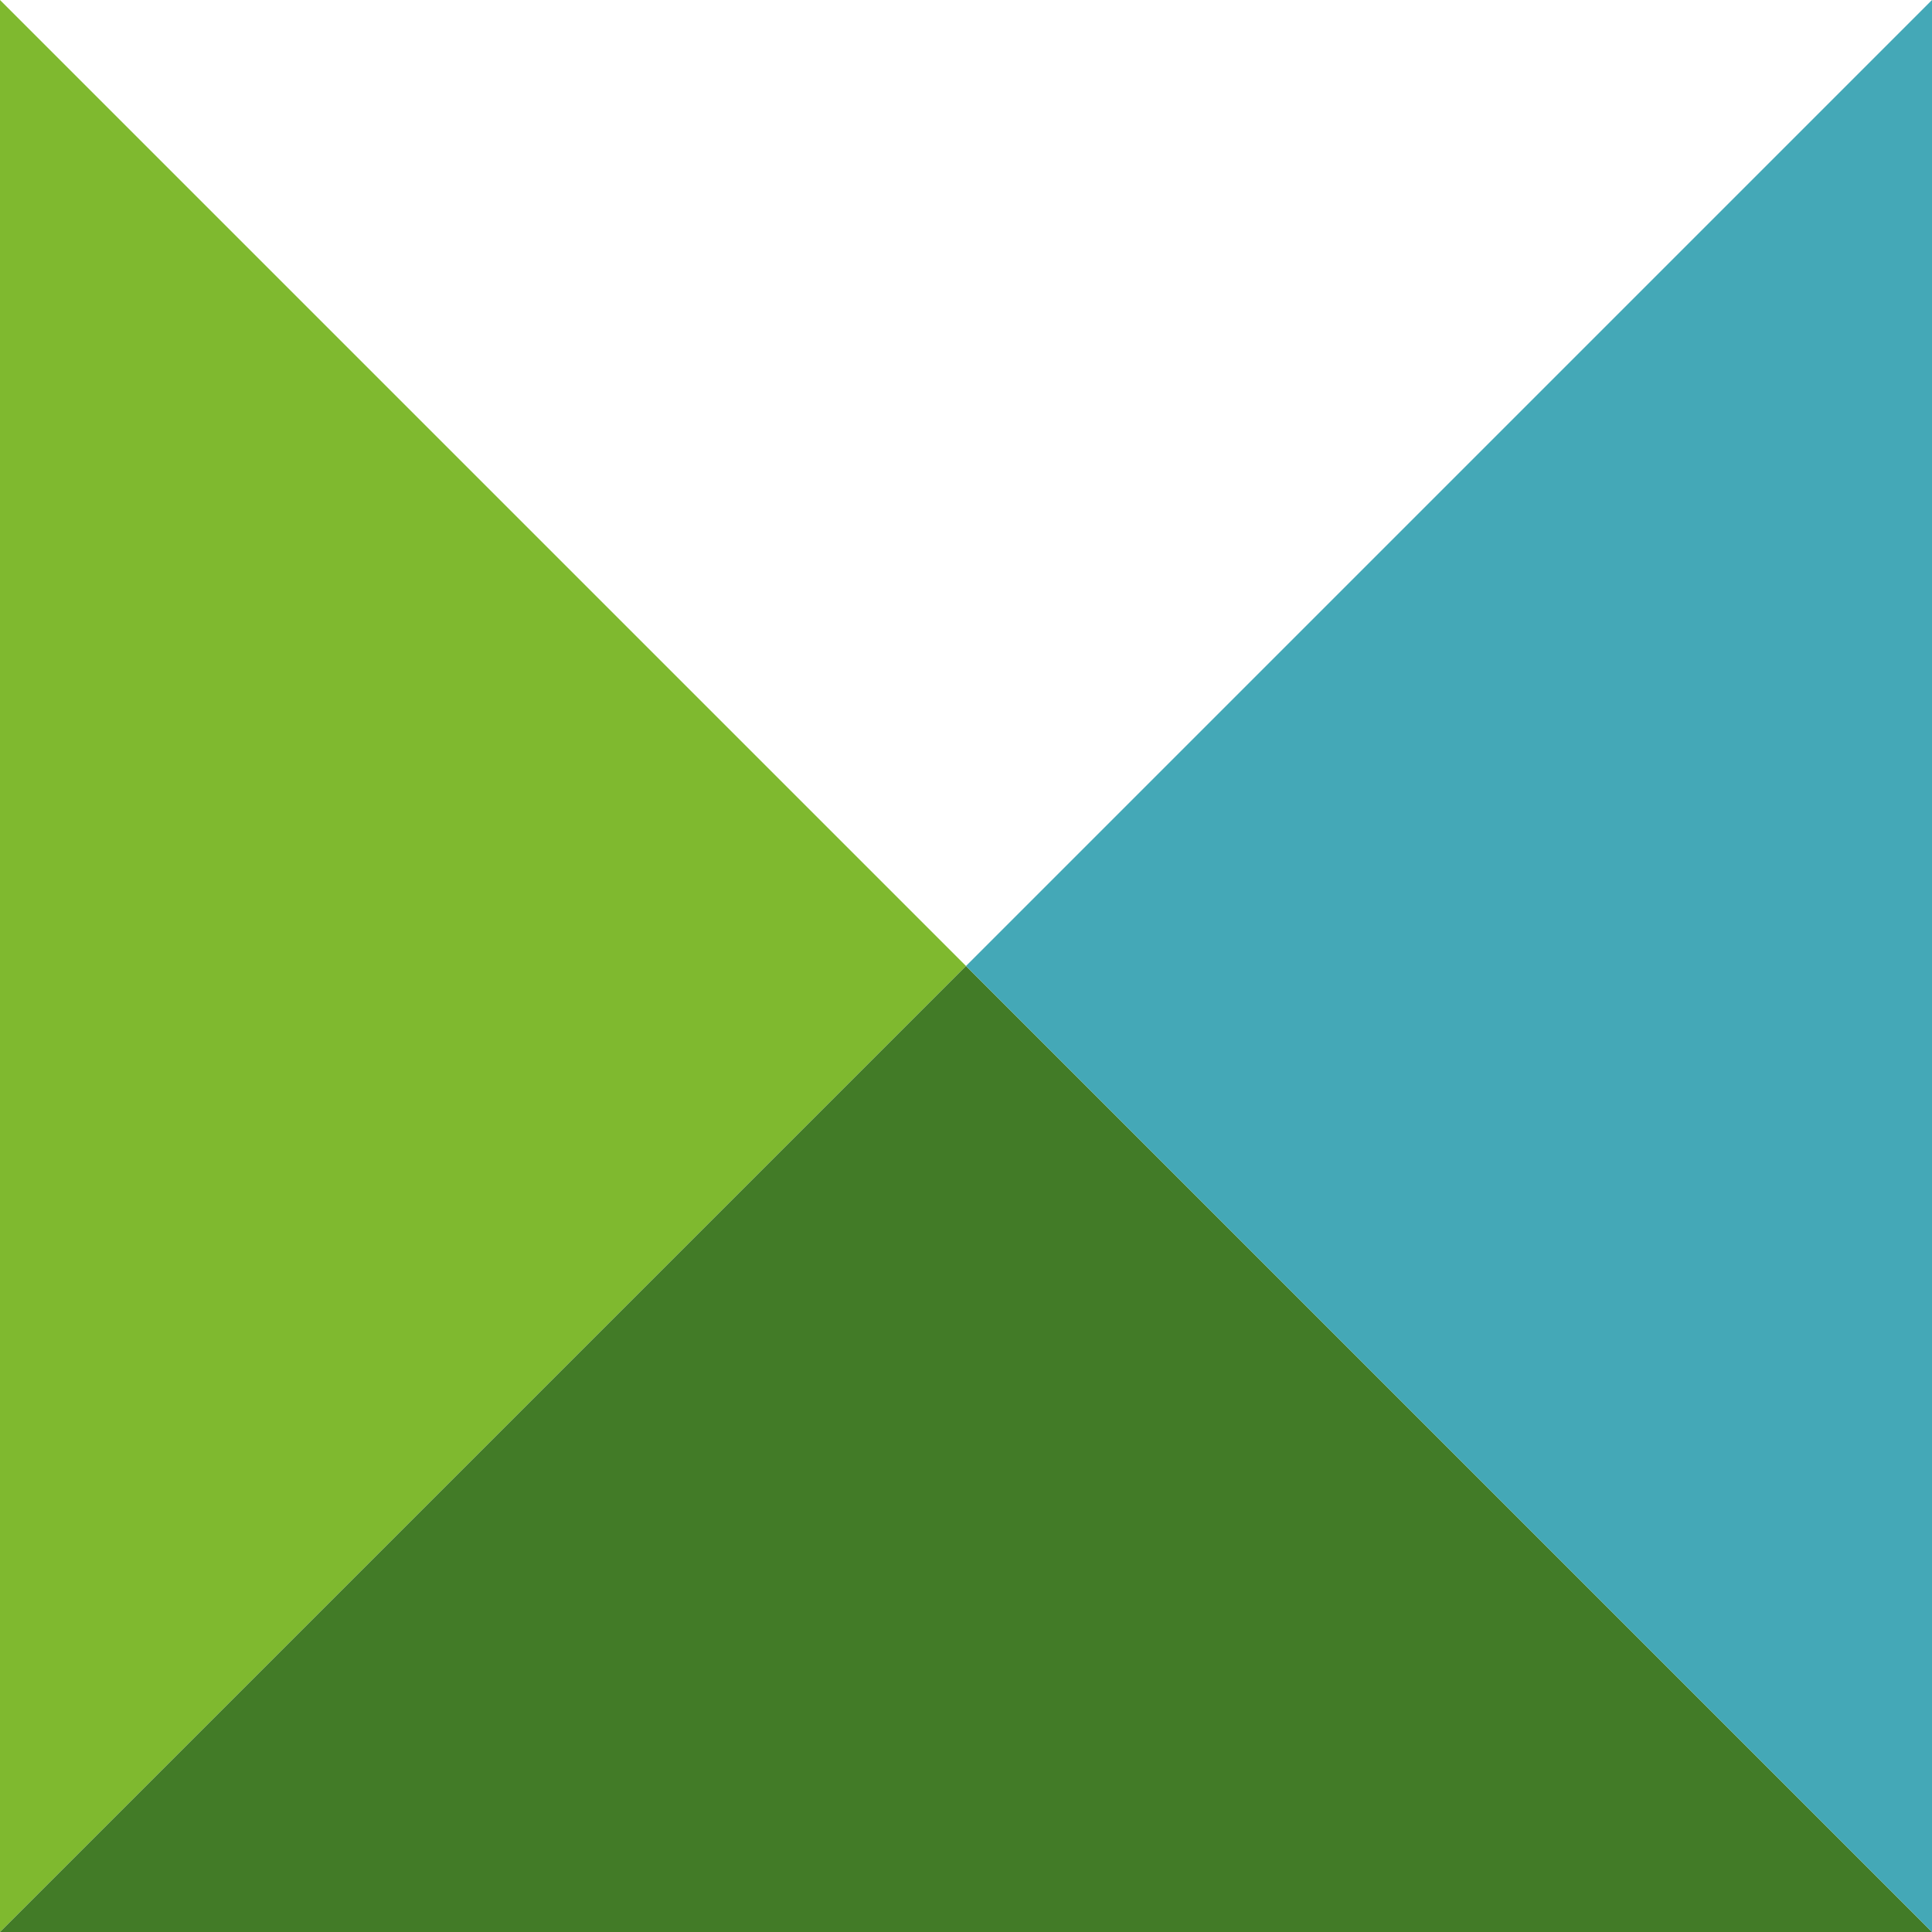
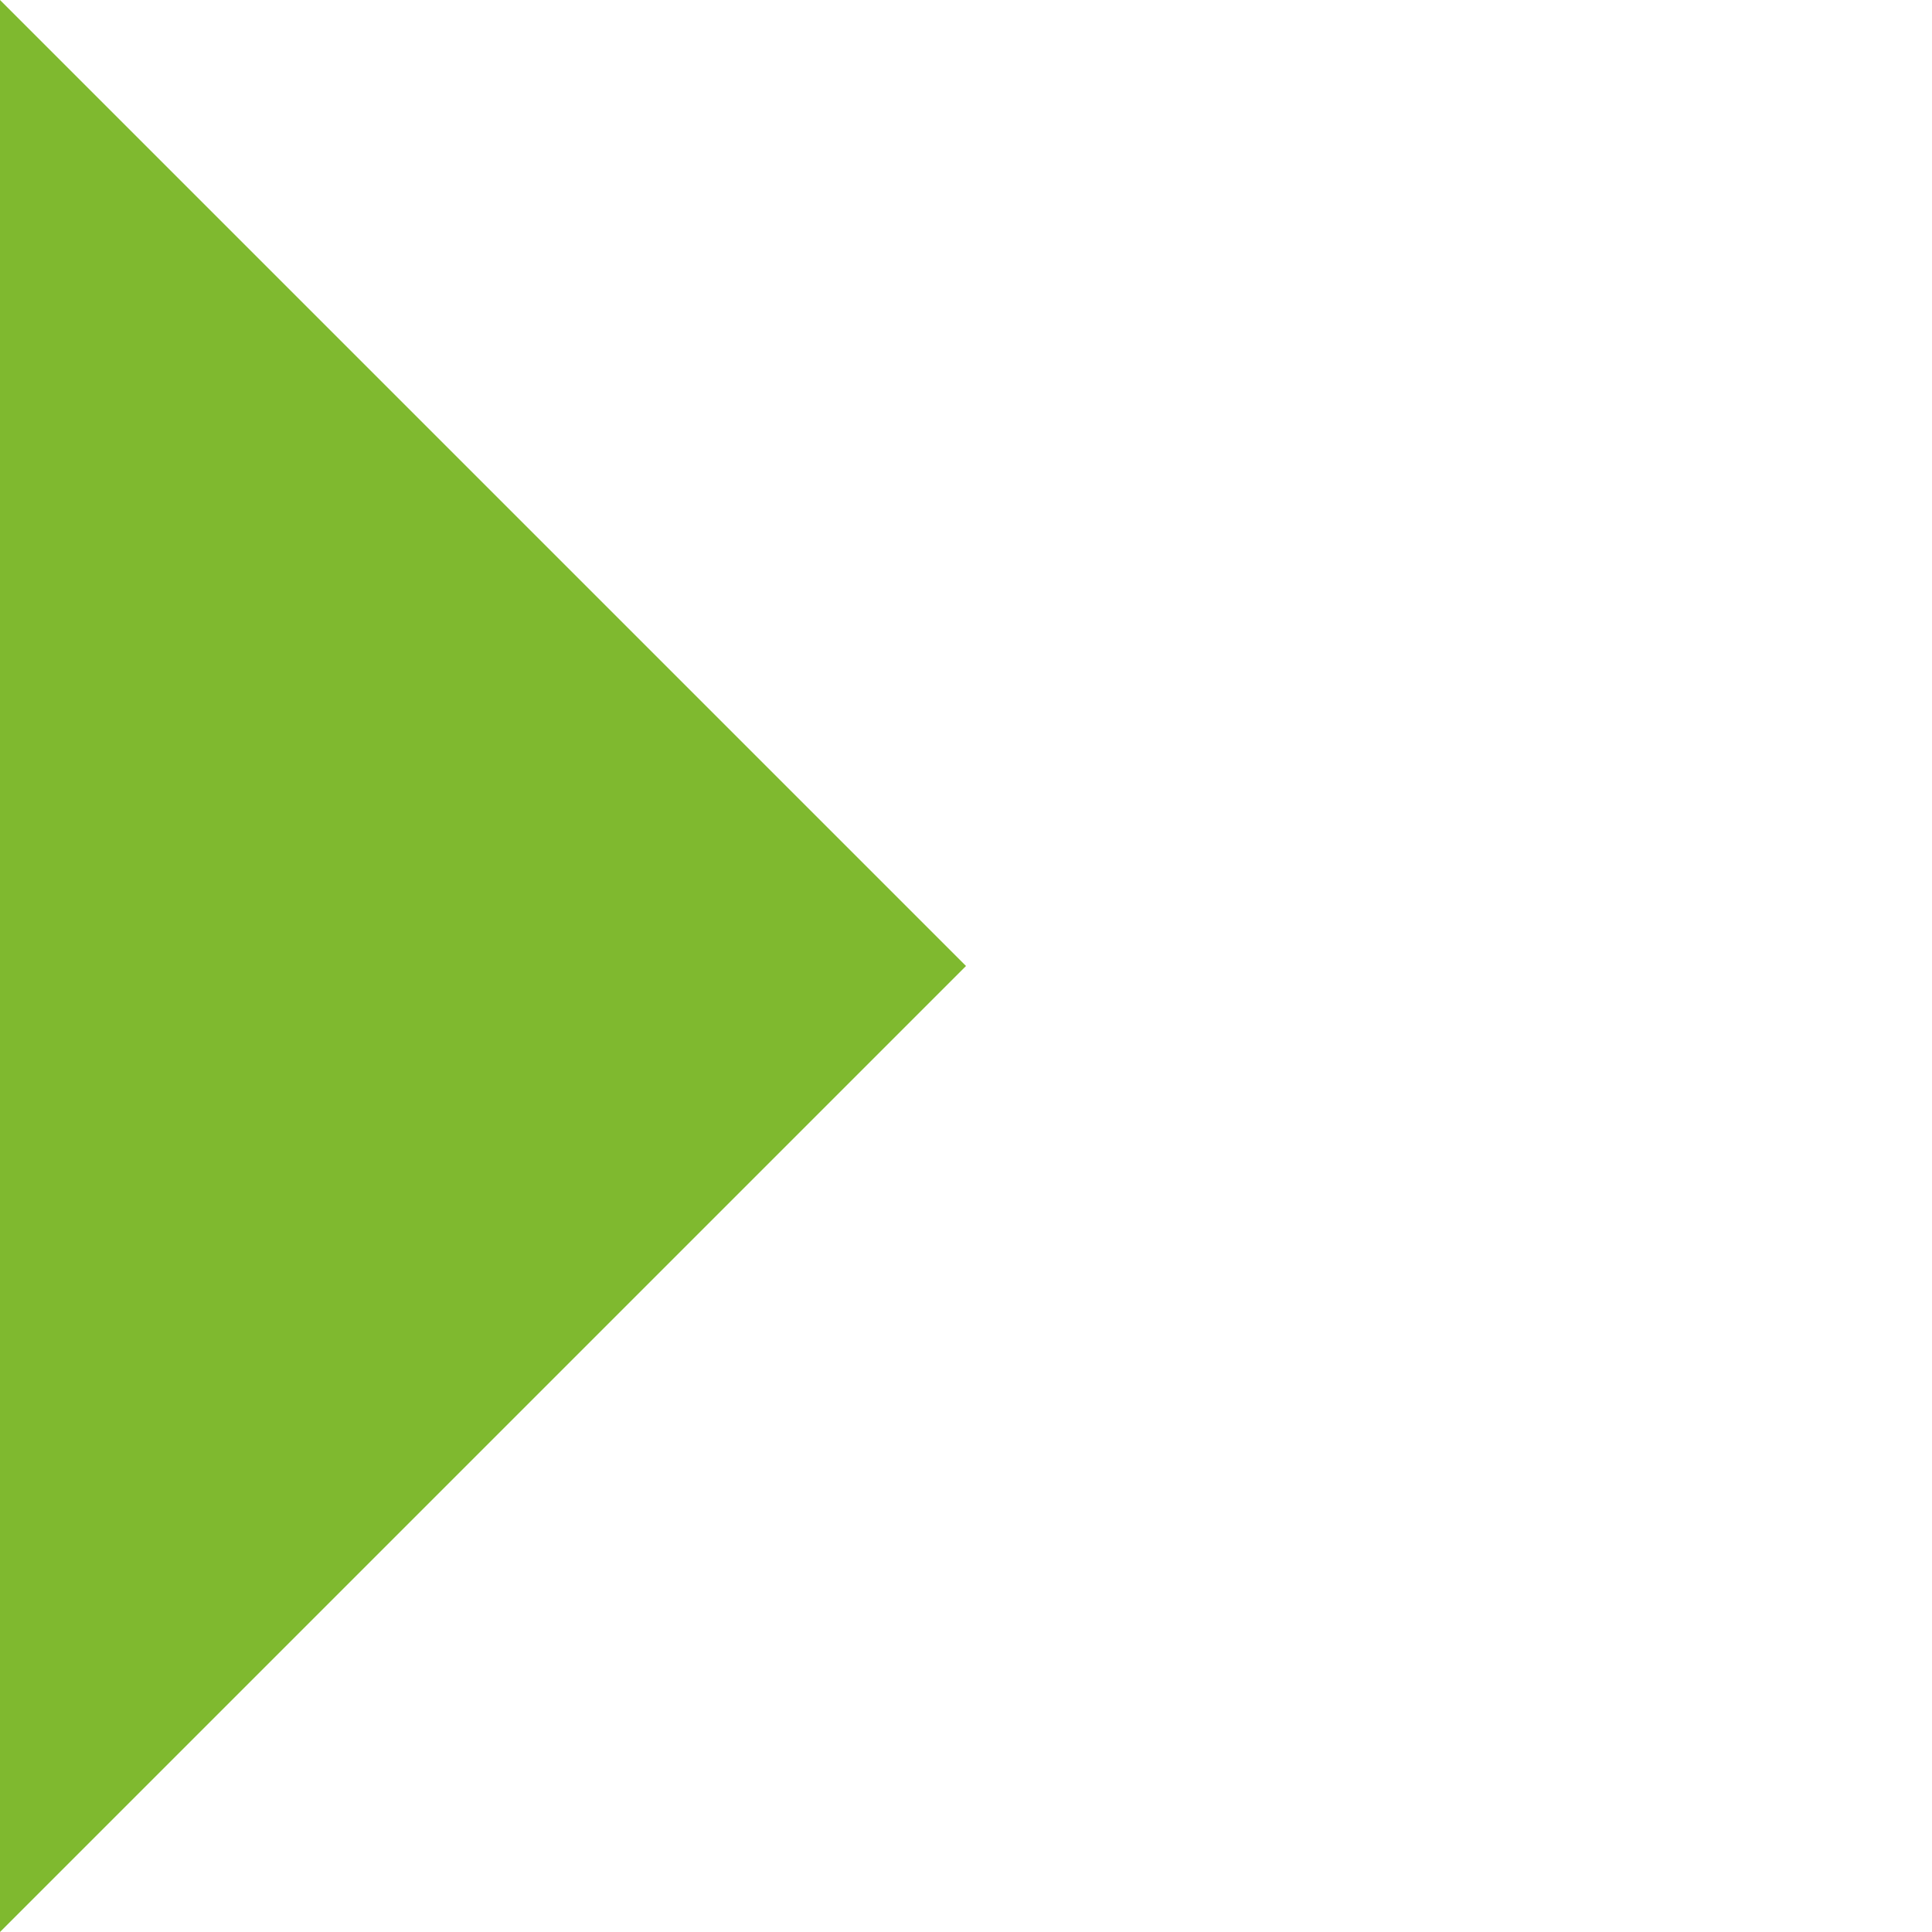
<svg xmlns="http://www.w3.org/2000/svg" viewBox="0 0 100 100">
  <path d="M0 0 L50 50 L0 100 Z" fill="#7FB92F" />
-   <path d="M50 50 L100 100 L0 100 Z" fill="#427B27" />
-   <path d="M50 50 L100 0 L100 100 Z" fill="#44A8B7" />
</svg>